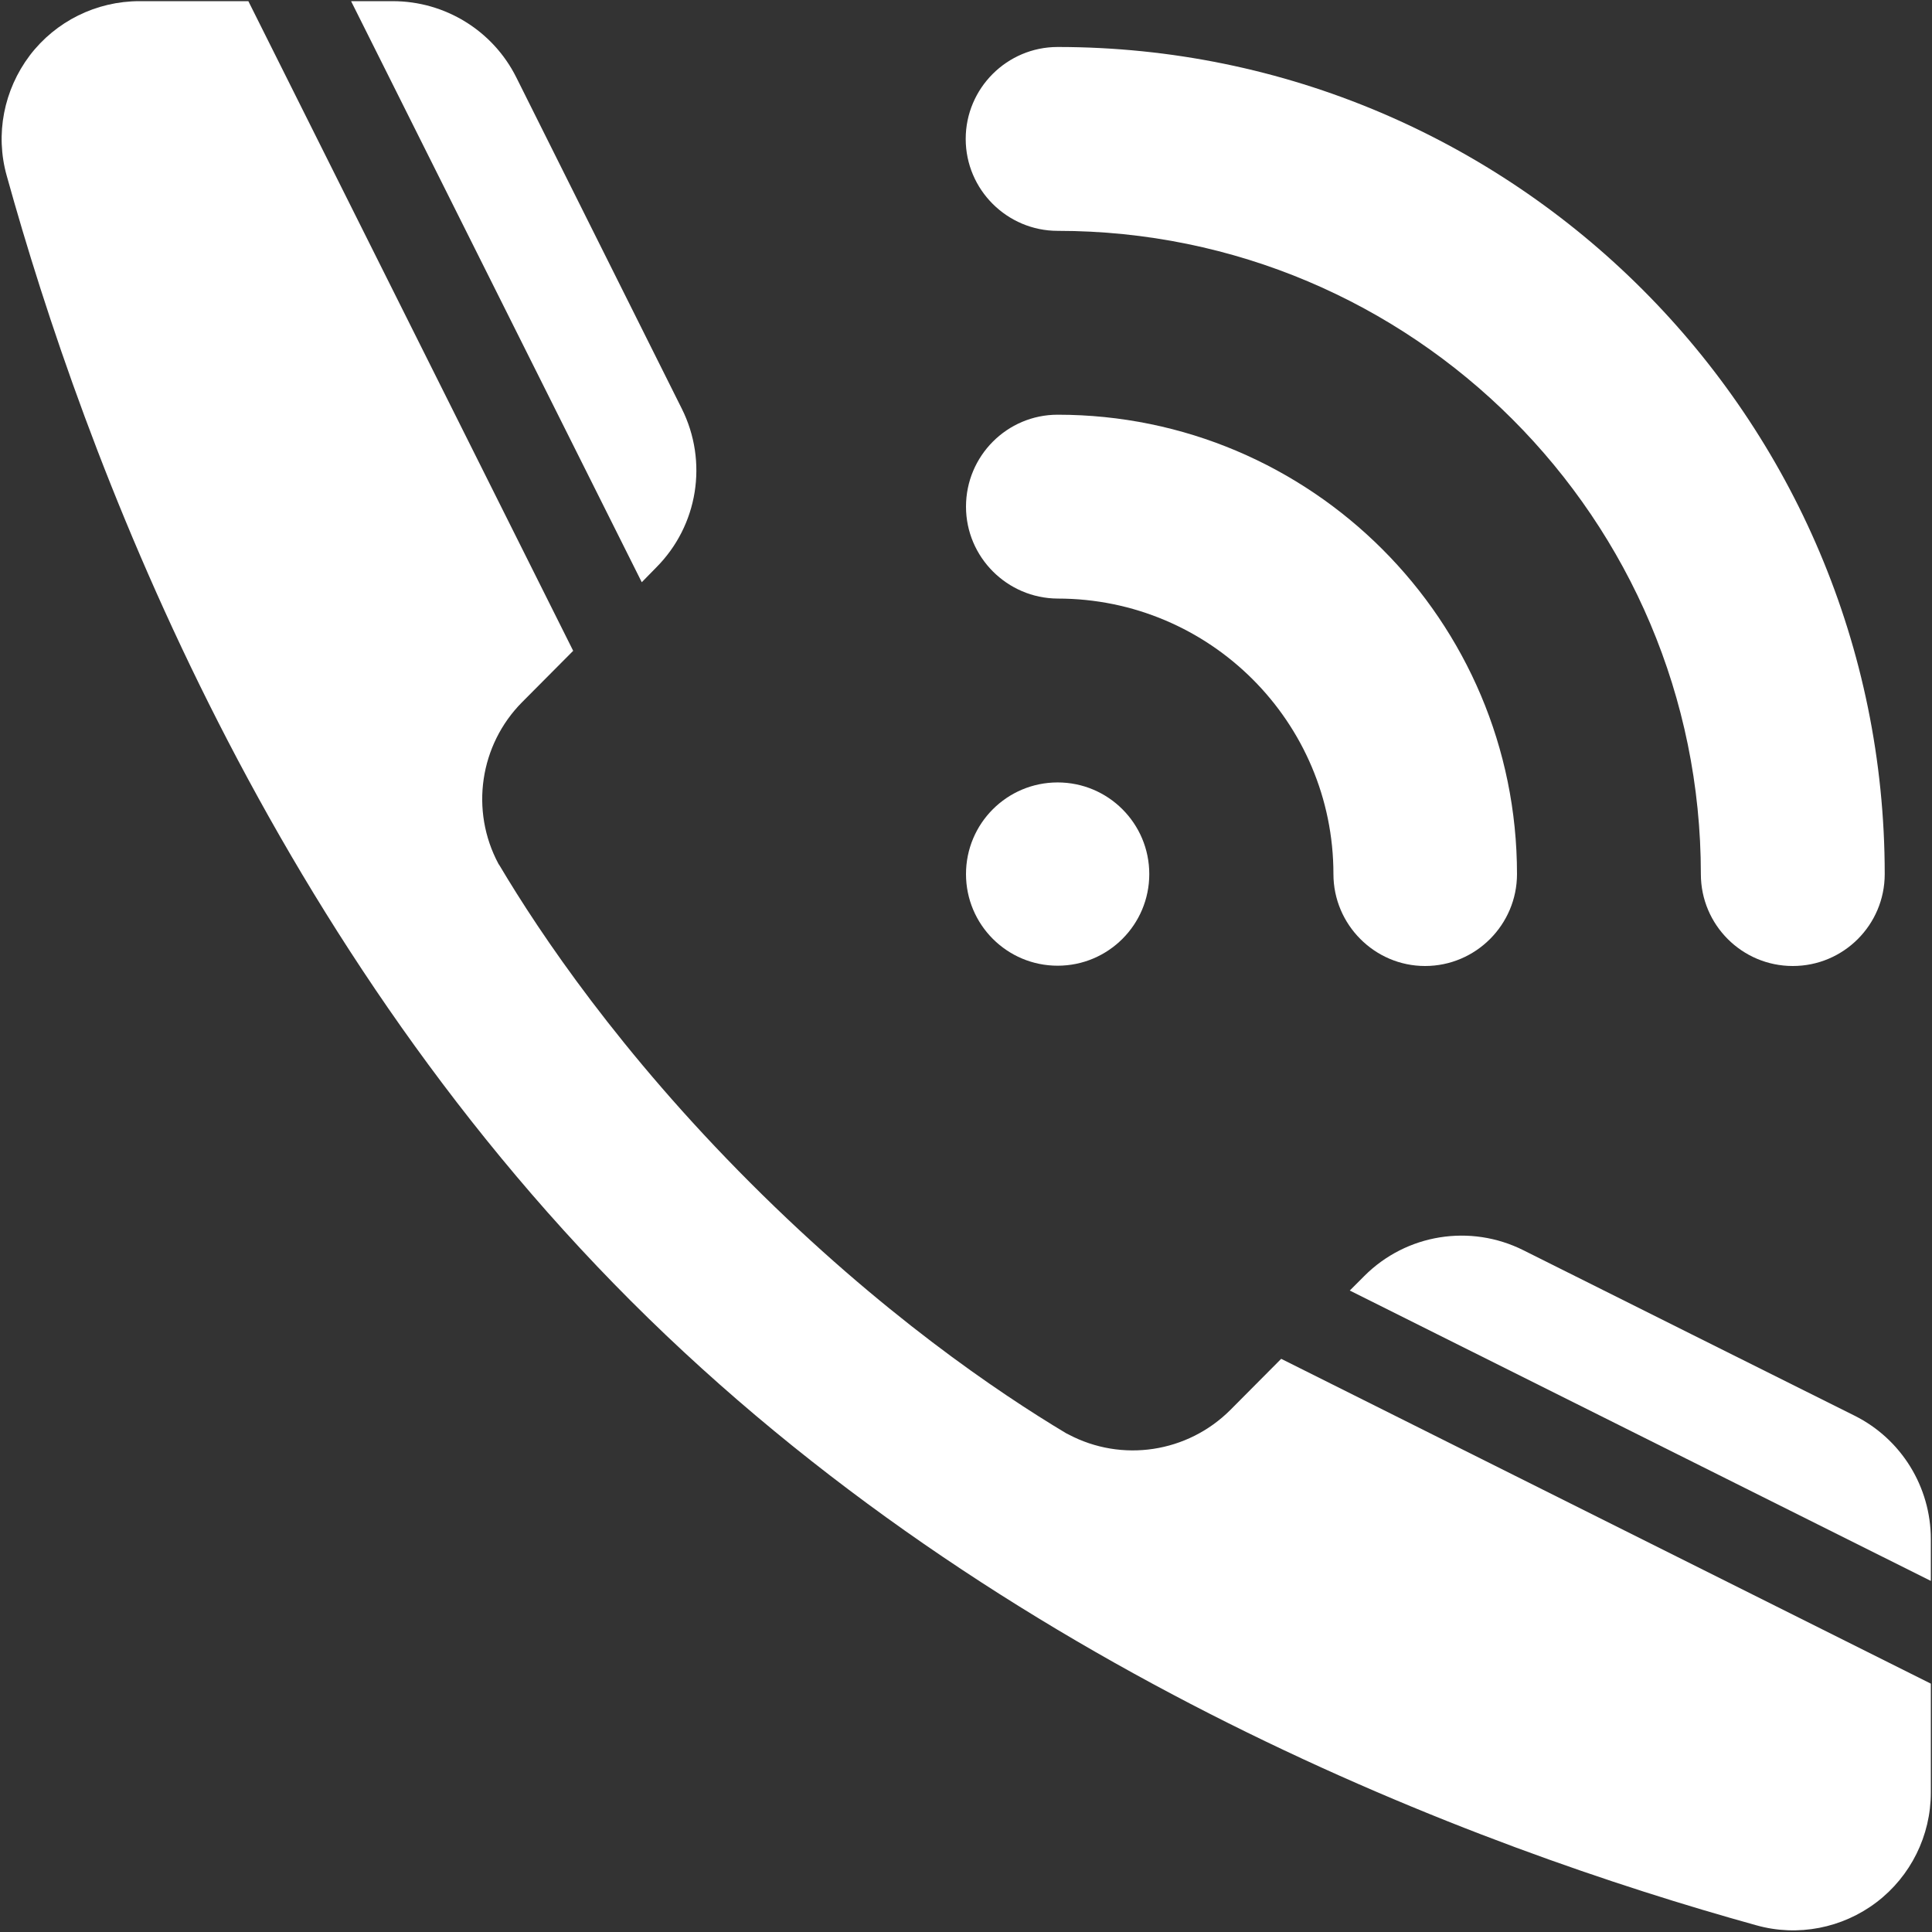
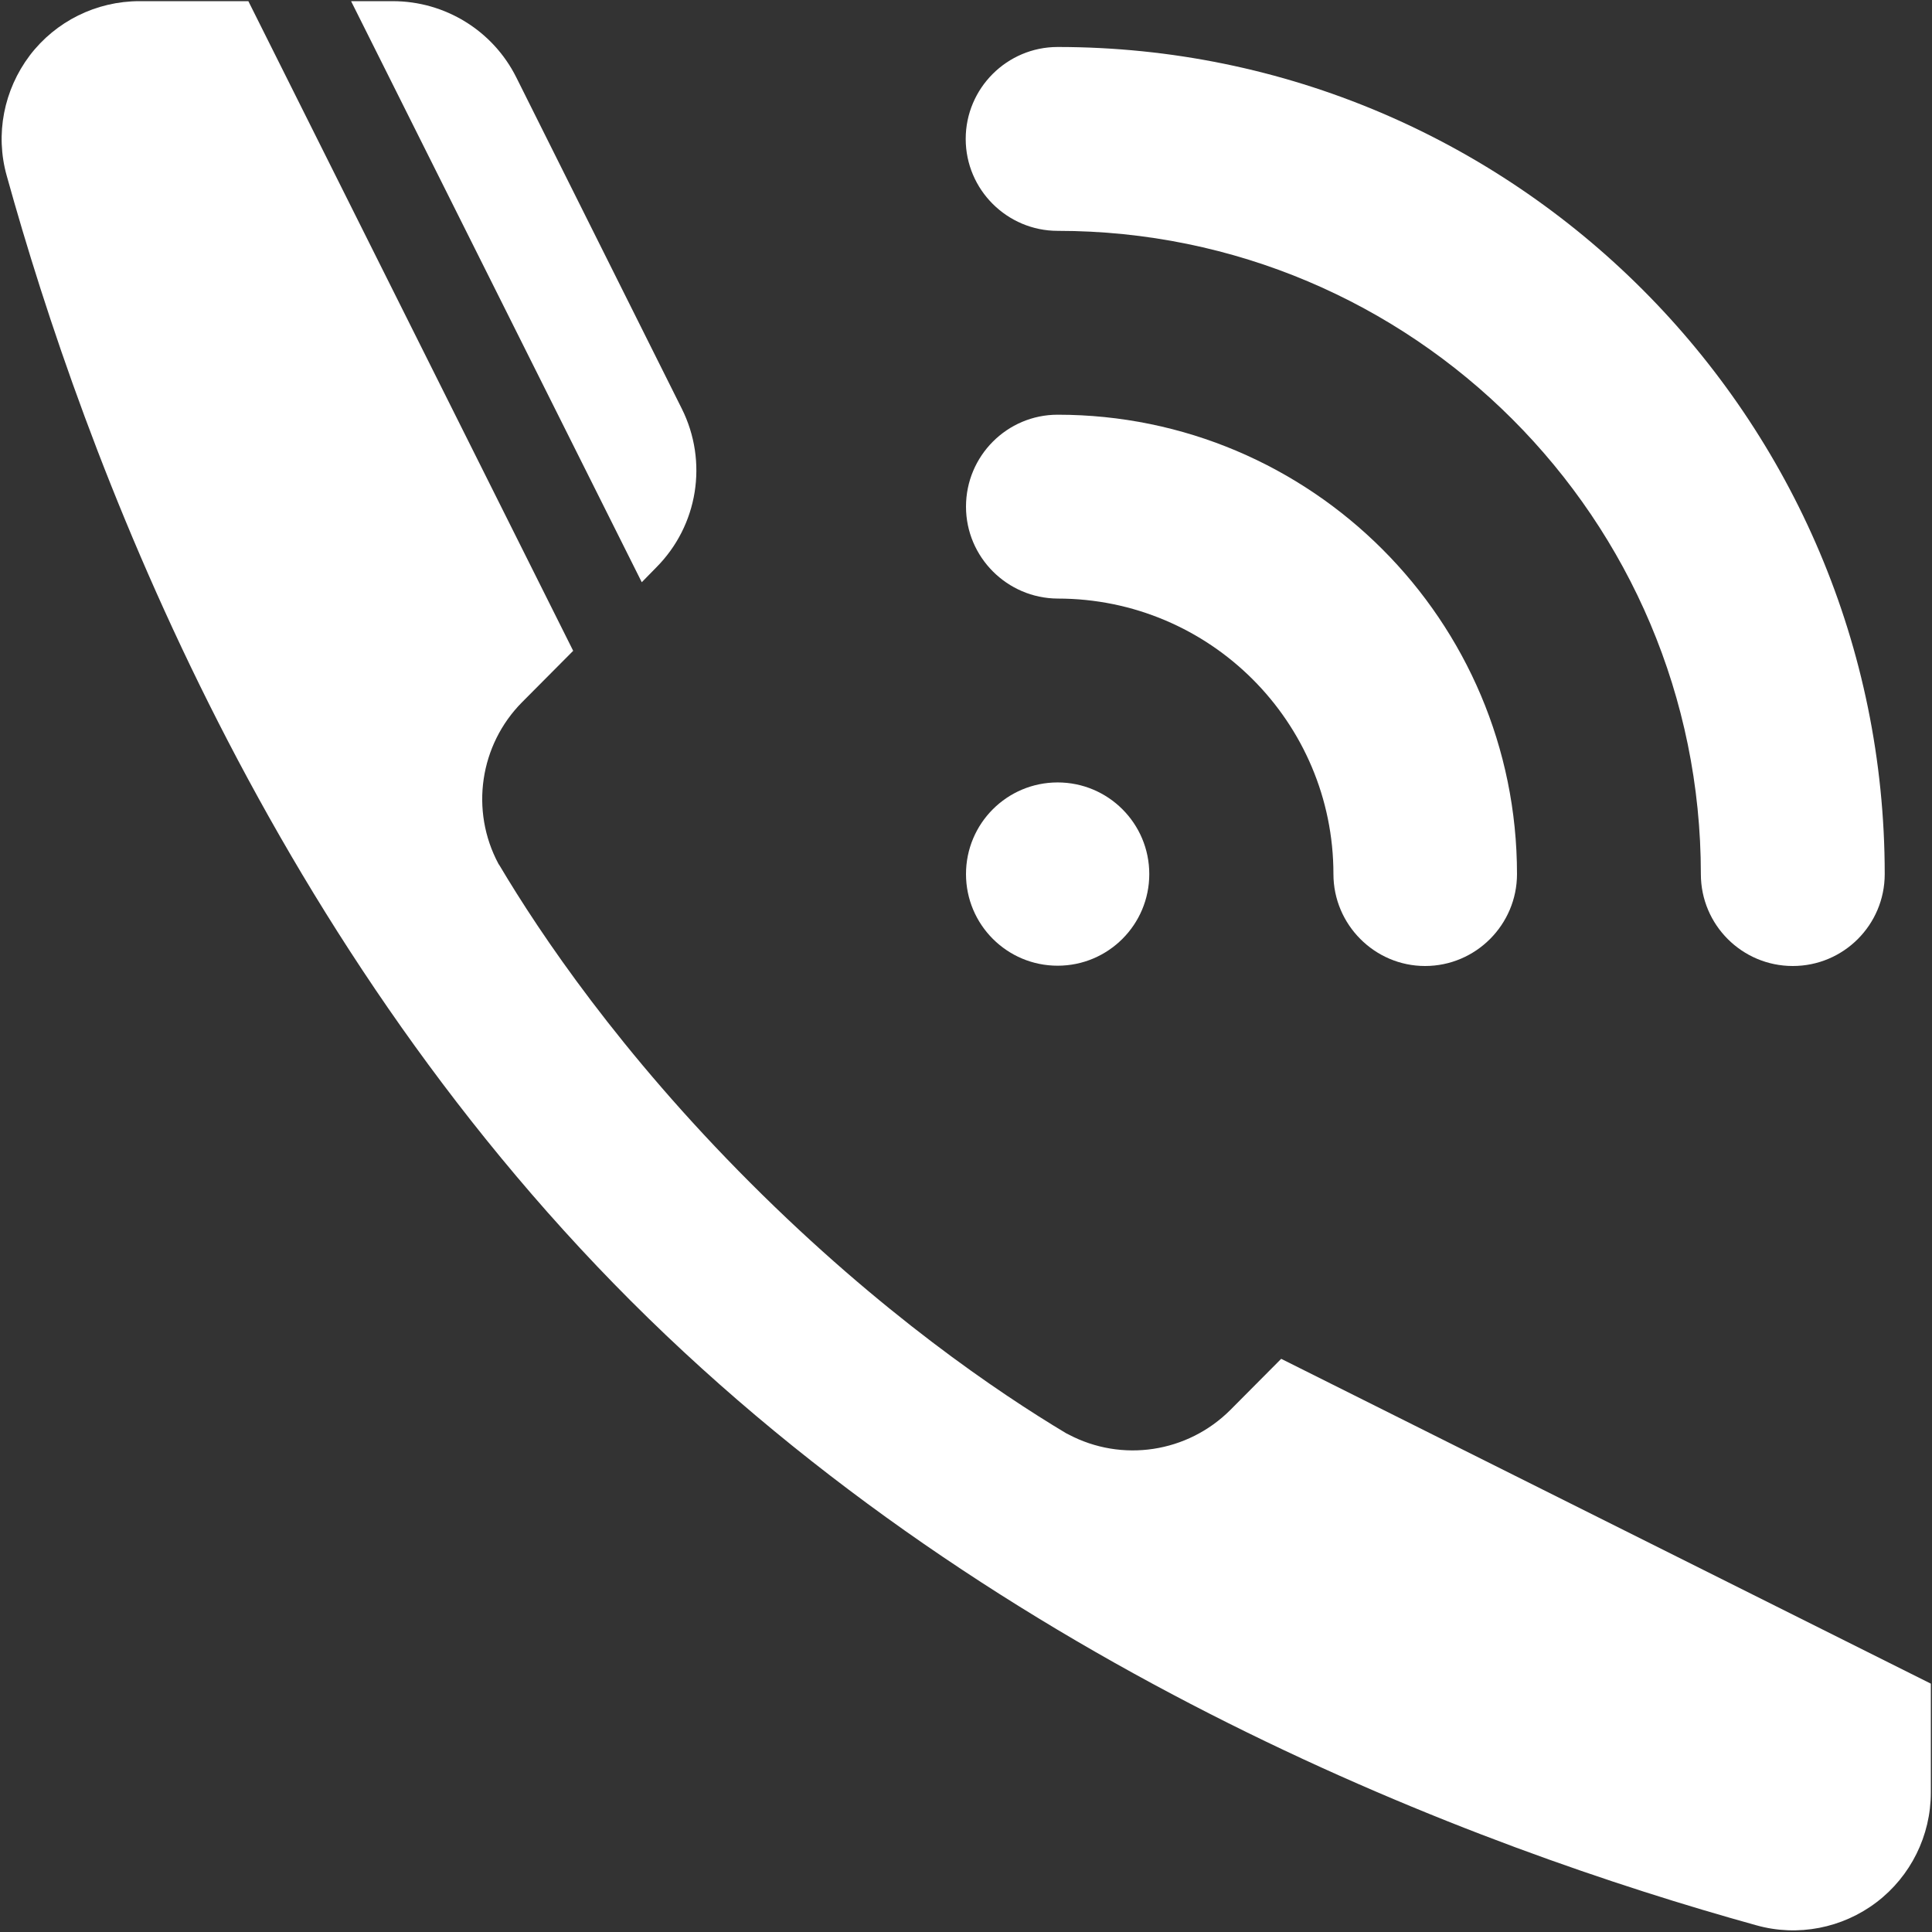
<svg xmlns="http://www.w3.org/2000/svg" version="1.2" viewBox="0 0 662 662" width="662" height="662">
  <rect x="0" y="0" width="662" height="662" fill="#333333" stroke="none" />
  <title>noun-call-4842280-FFFFFF-svg</title>
  <style>
		.s0 { fill: #ffffff } 
	</style>
  <g id="Layer">
    <circle id="Layer" class="s0" cx="362.4" cy="299.5" r="31.4" />
    <path id="Layer" fill-rule="evenodd" class="s0" d="m331 173.6c0-17.4 14.1-31.5 31.4-31.5 86.9 0 157.4 70.5 157.4 157.4 0 17.3-14.1 31.5-31.5 31.5-17.3 0-31.4-14.2-31.4-31.5 0-52.1-42.3-94.4-94.5-94.4-17.3-0.1-31.4-14.2-31.4-31.5z" />
    <path id="Layer" fill-rule="evenodd" class="s0" d="m330.9 47.6c0-17.4 14.2-31.5 31.5-31.5 156.4 0 283.4 127 283.4 283.4 0 17.4-14.1 31.5-31.5 31.5-17.4 0-31.5-14.1-31.5-31.5 0-121.7-98.7-220.4-220.4-220.4-17.3 0-31.5-14.1-31.5-31.5z" />
    <path id="Layer" fill-rule="evenodd" class="s0" d="m85.1 0.4l111.3 222.6c-6.3 6.3-12.3 12.4-17.5 17.6-14.5 14.6-17.9 37.1-8.1 55.4q0.2 0.3 0.4 0.6c13.9 23.4 41.2 64 86 108.8 44.7 44.7 84.9 71.8 108.1 85.7q0.4 0.2 0.8 0.4c18.3 9.7 40.8 6.3 55.5-8.4l17.4-17.5 222.6 111.3v37.3c0 14.8-6.9 28.7-18.6 37.6-11.7 8.9-27 11.9-41.2 7.9-95.2-26.4-258.7-87-385.6-213.9-126.9-126.9-187.5-290.4-213.9-385.6-4-14.2-1-29.4 7.9-41.2 8.9-11.7 22.8-18.6 37.6-18.6z" />
-     <path id="Layer" fill-rule="evenodd" class="s0" d="m661.6 541.7l-199.1-99.5 5-5c14.4-14.4 36.3-17.9 54.5-8.8 33.8 16.9 81.4 40.7 113.5 56.7 16 8 26.1 24.4 26.1 42.3z" />
    <path id="Layer" fill-rule="evenodd" class="s0" d="m120.3 0.4h14.3c17.9 0 34.3 10.1 42.3 26.1l56.7 113.5c9.1 18.2 5.6 40.1-8.8 54.5l-4.9 5z" />
  </g>
</svg>